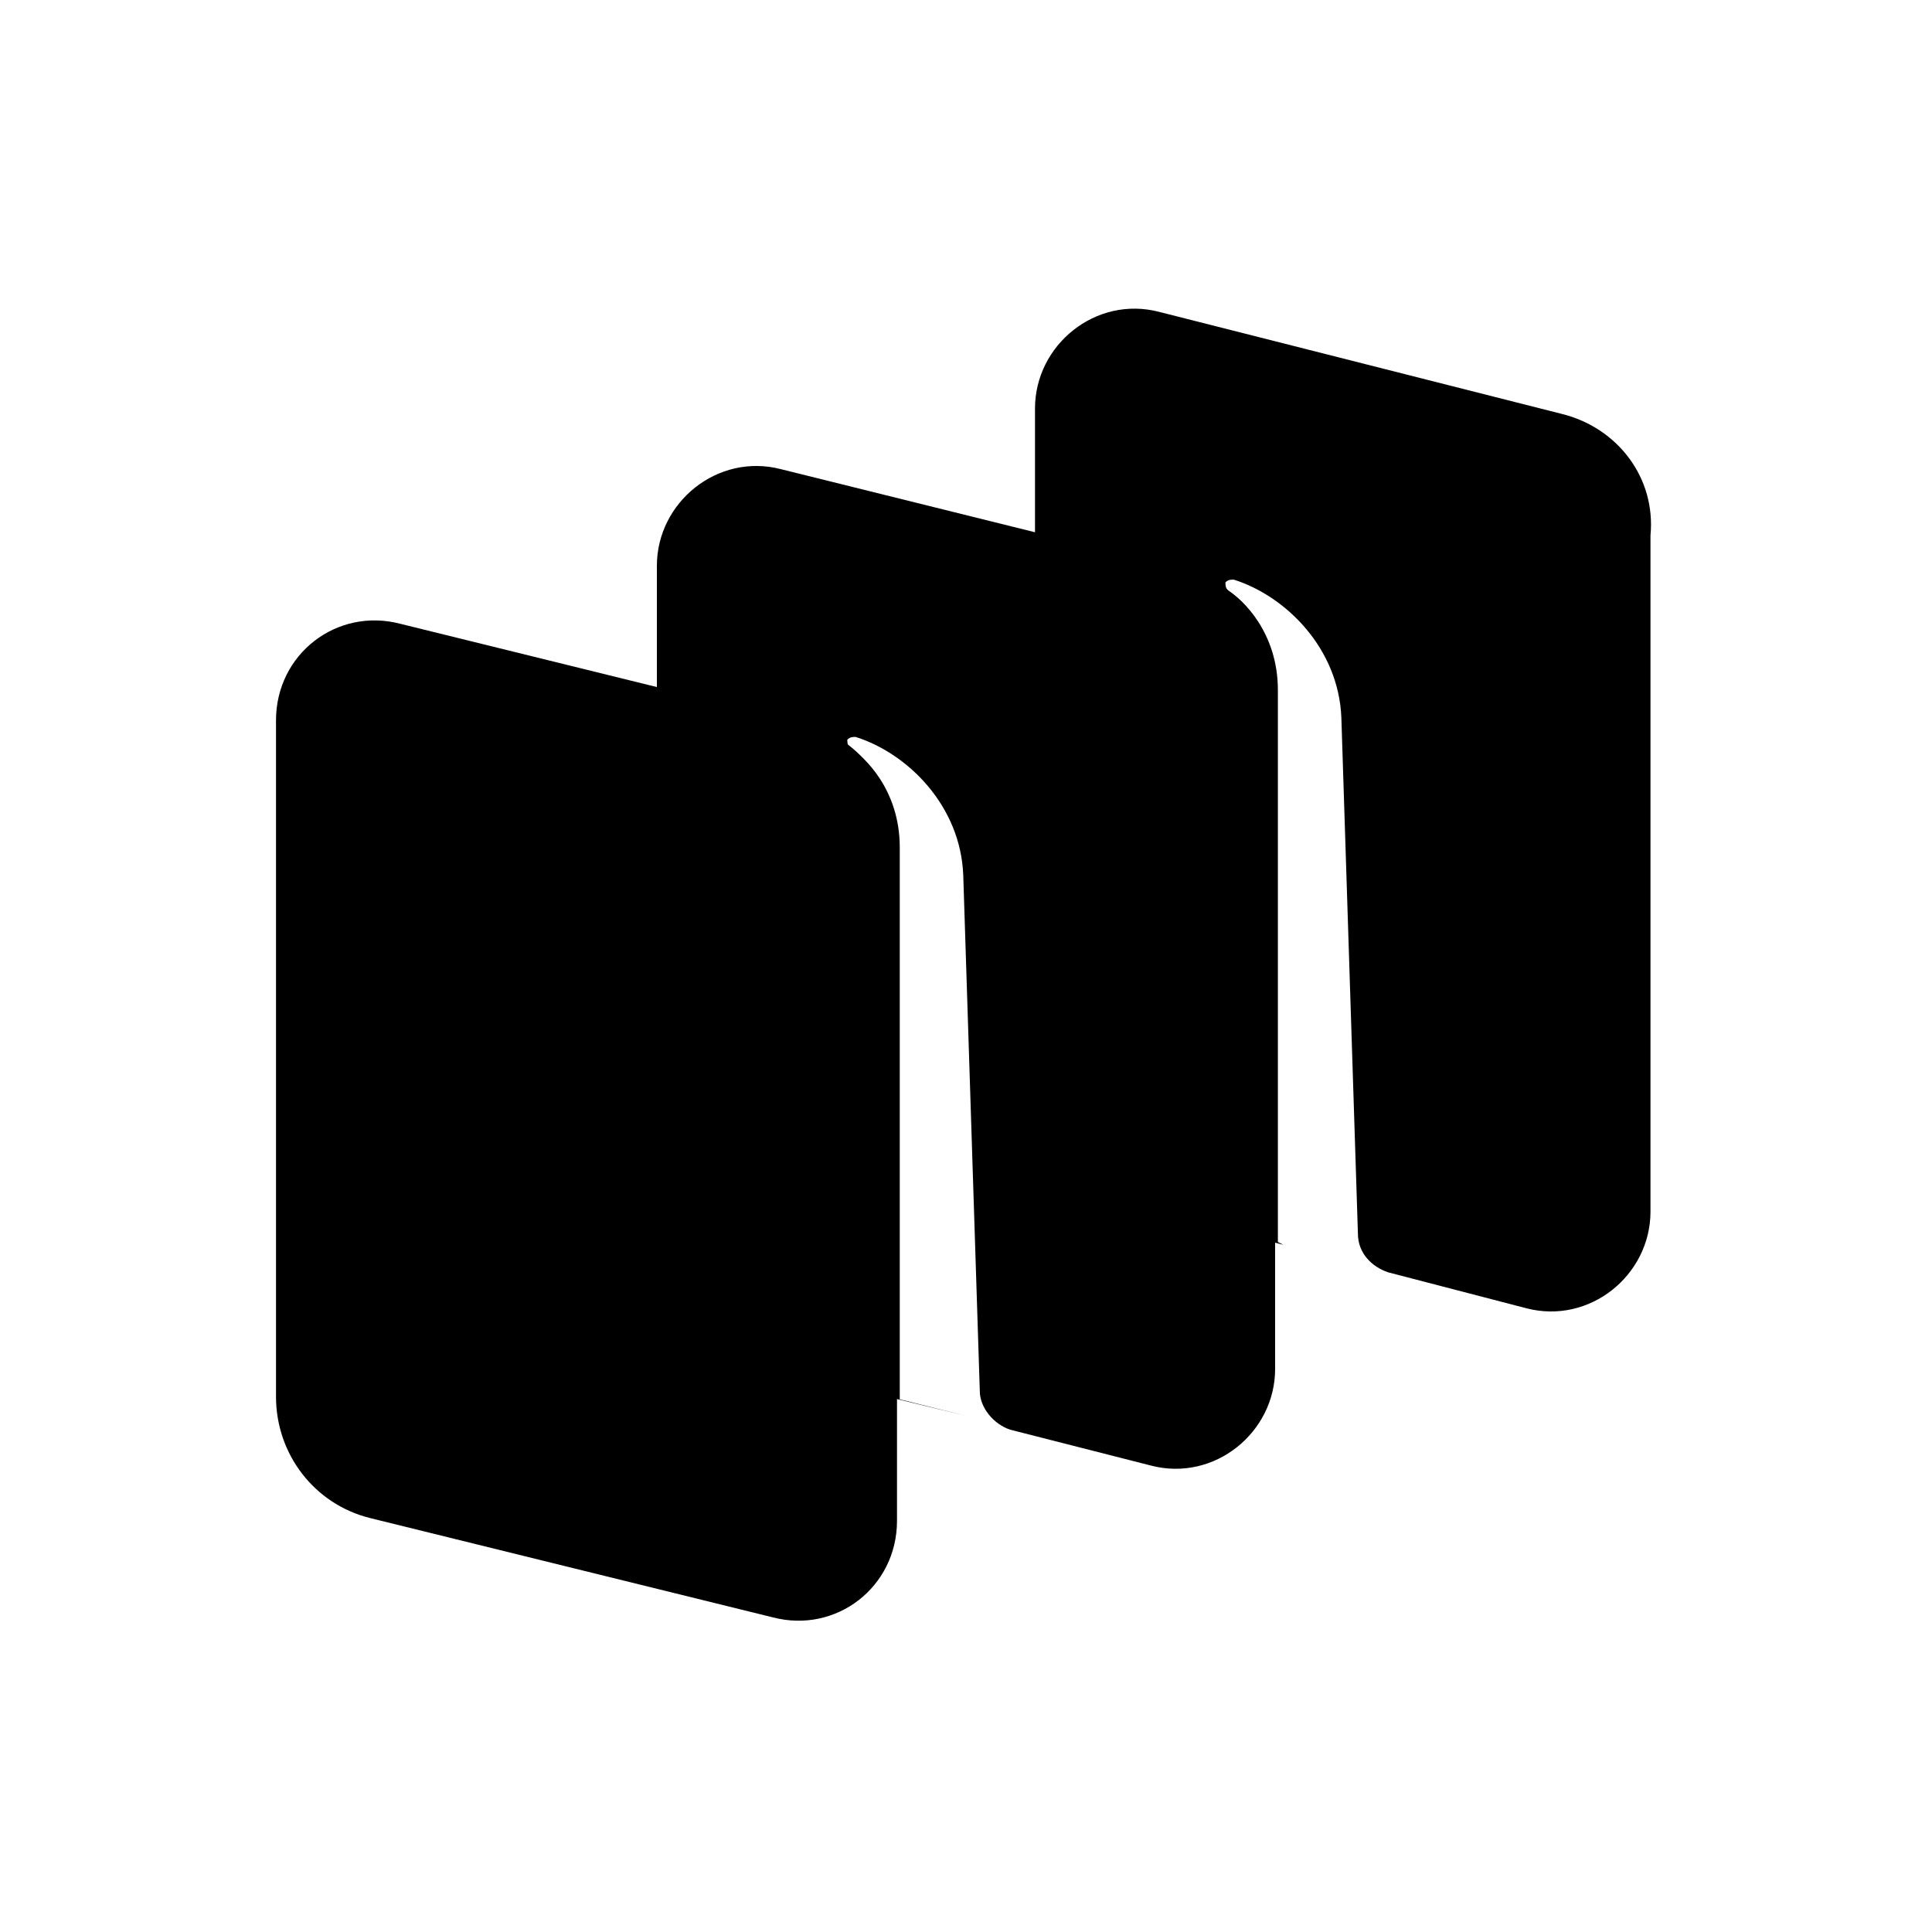
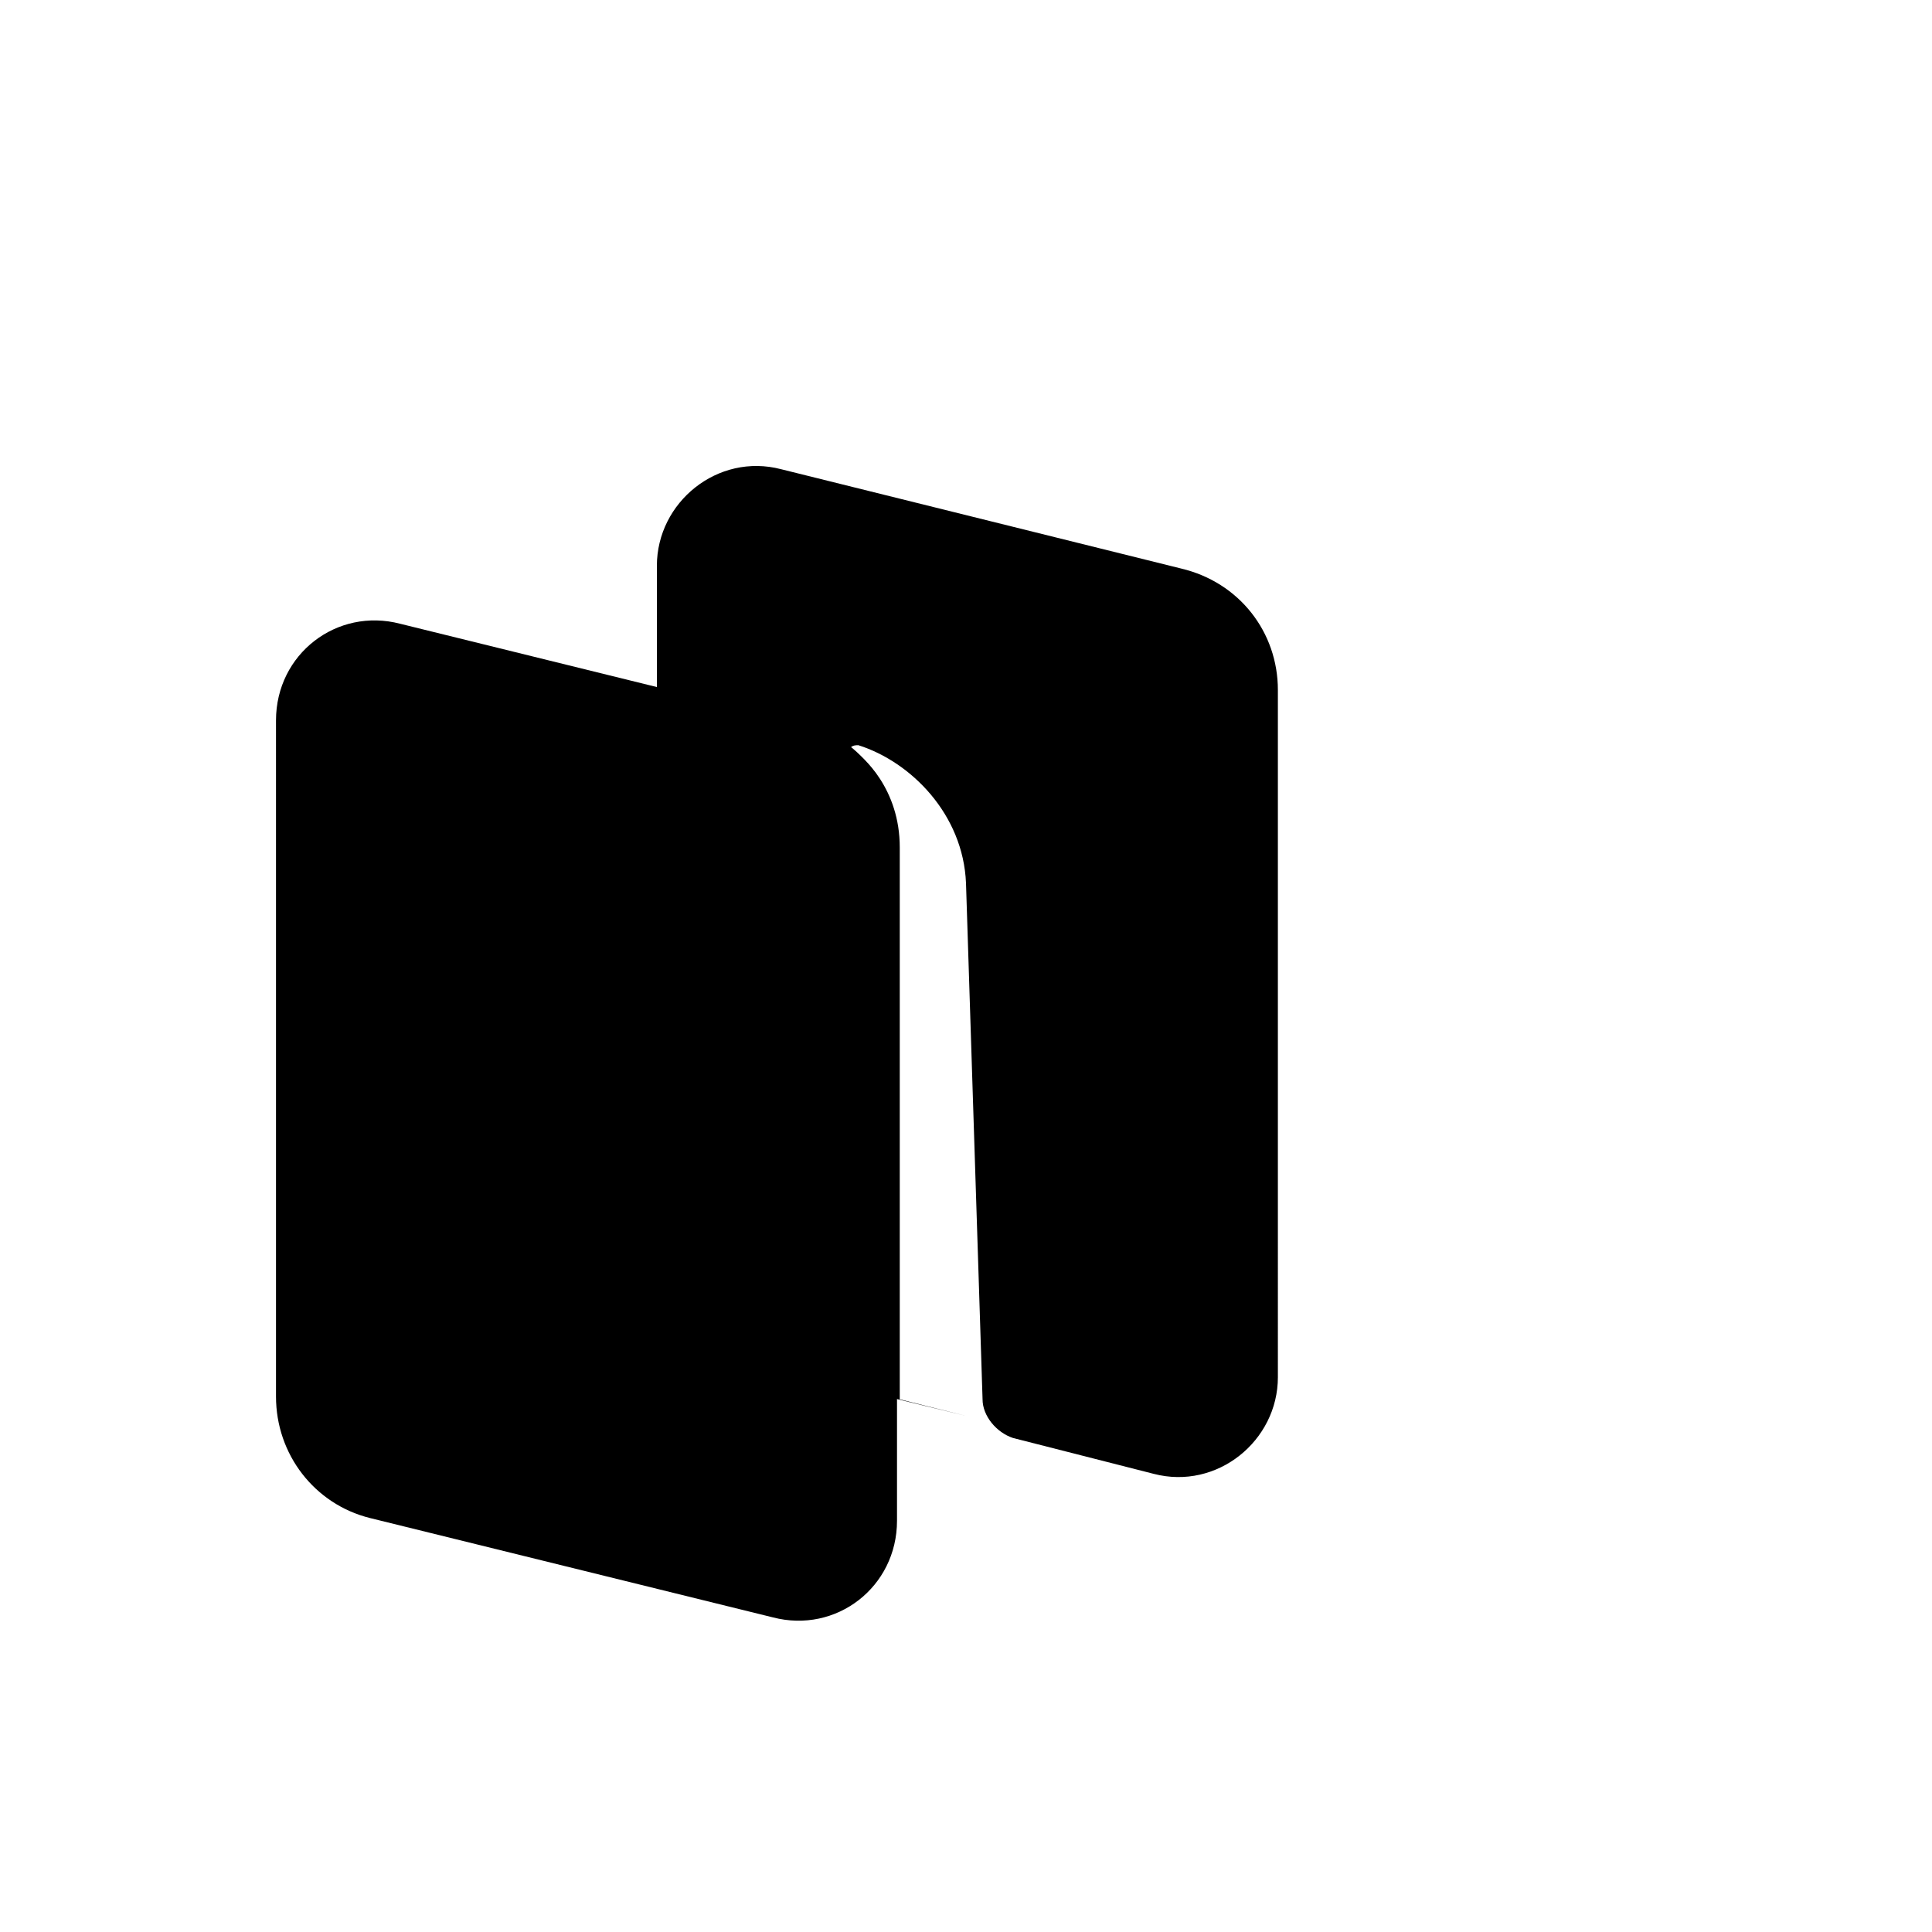
<svg xmlns="http://www.w3.org/2000/svg" version="1.1" id="Layer_1" x="0px" y="0px" viewBox="0 0 70 70" style="enable-background:new 0 0 70 70;" xml:space="preserve">
  <path d="M13.4,55c-2-0.5-3.4-2.3-3.4-4.4V26.1c0-2.4,2.2-4.1,4.5-3.5l14.6,3.6c2,0.5,3.4,2.3,3.4,4.4v24.5c0,2.4-2.2,4.1-4.5,3.5  L13.4,55z" />
-   <path d="M42.8,20.6L28.3,17c-2.3-0.6-4.5,1.2-4.5,3.5V45c0,2.1,1.4,3.9,3.4,4.4l7.8,1.9l-2.4-0.6l0-20c0-2.1-1.3-3.3-1.8-3.6  c-0.1-0.1-0.1-0.2-0.1-0.3c0.1-0.1,0.2-0.1,0.3-0.1c1.9,0.6,3.8,2.5,3.9,5l0.6,18.7c0,0.6,0.5,1.2,1.1,1.4l5.1,1.3  c2.3,0.6,4.5-1.2,4.5-3.5V25C46.3,22.9,44.9,21.1,42.8,20.6z" />
-   <path d="M56.6,15L42,11.3c-2.3-0.6-4.5,1.2-4.5,3.5v24.5c0,2.1,1.4,3.9,3.4,4.4l5.6,1.4l-0.2-0.1l0-20c0-2.1-1.3-3.3-1.8-3.6  c-0.1-0.1-0.1-0.2-0.1-0.3c0.1-0.1,0.2-0.1,0.3-0.1c1.9,0.6,3.8,2.5,3.9,5l0.6,18.7c0,0.7,0.5,1.2,1.1,1.4l5,1.3  c2.3,0.6,4.5-1.2,4.5-3.5V19.4C60,17.3,58.6,15.5,56.6,15z" />
+   <path d="M42.8,20.6L28.3,17c-2.3-0.6-4.5,1.2-4.5,3.5V45c0,2.1,1.4,3.9,3.4,4.4l7.8,1.9l-2.4-0.6l0-20c0-2.1-1.3-3.3-1.8-3.6  c0.1-0.1,0.2-0.1,0.3-0.1c1.9,0.6,3.8,2.5,3.9,5l0.6,18.7c0,0.6,0.5,1.2,1.1,1.4l5.1,1.3  c2.3,0.6,4.5-1.2,4.5-3.5V25C46.3,22.9,44.9,21.1,42.8,20.6z" />
</svg>